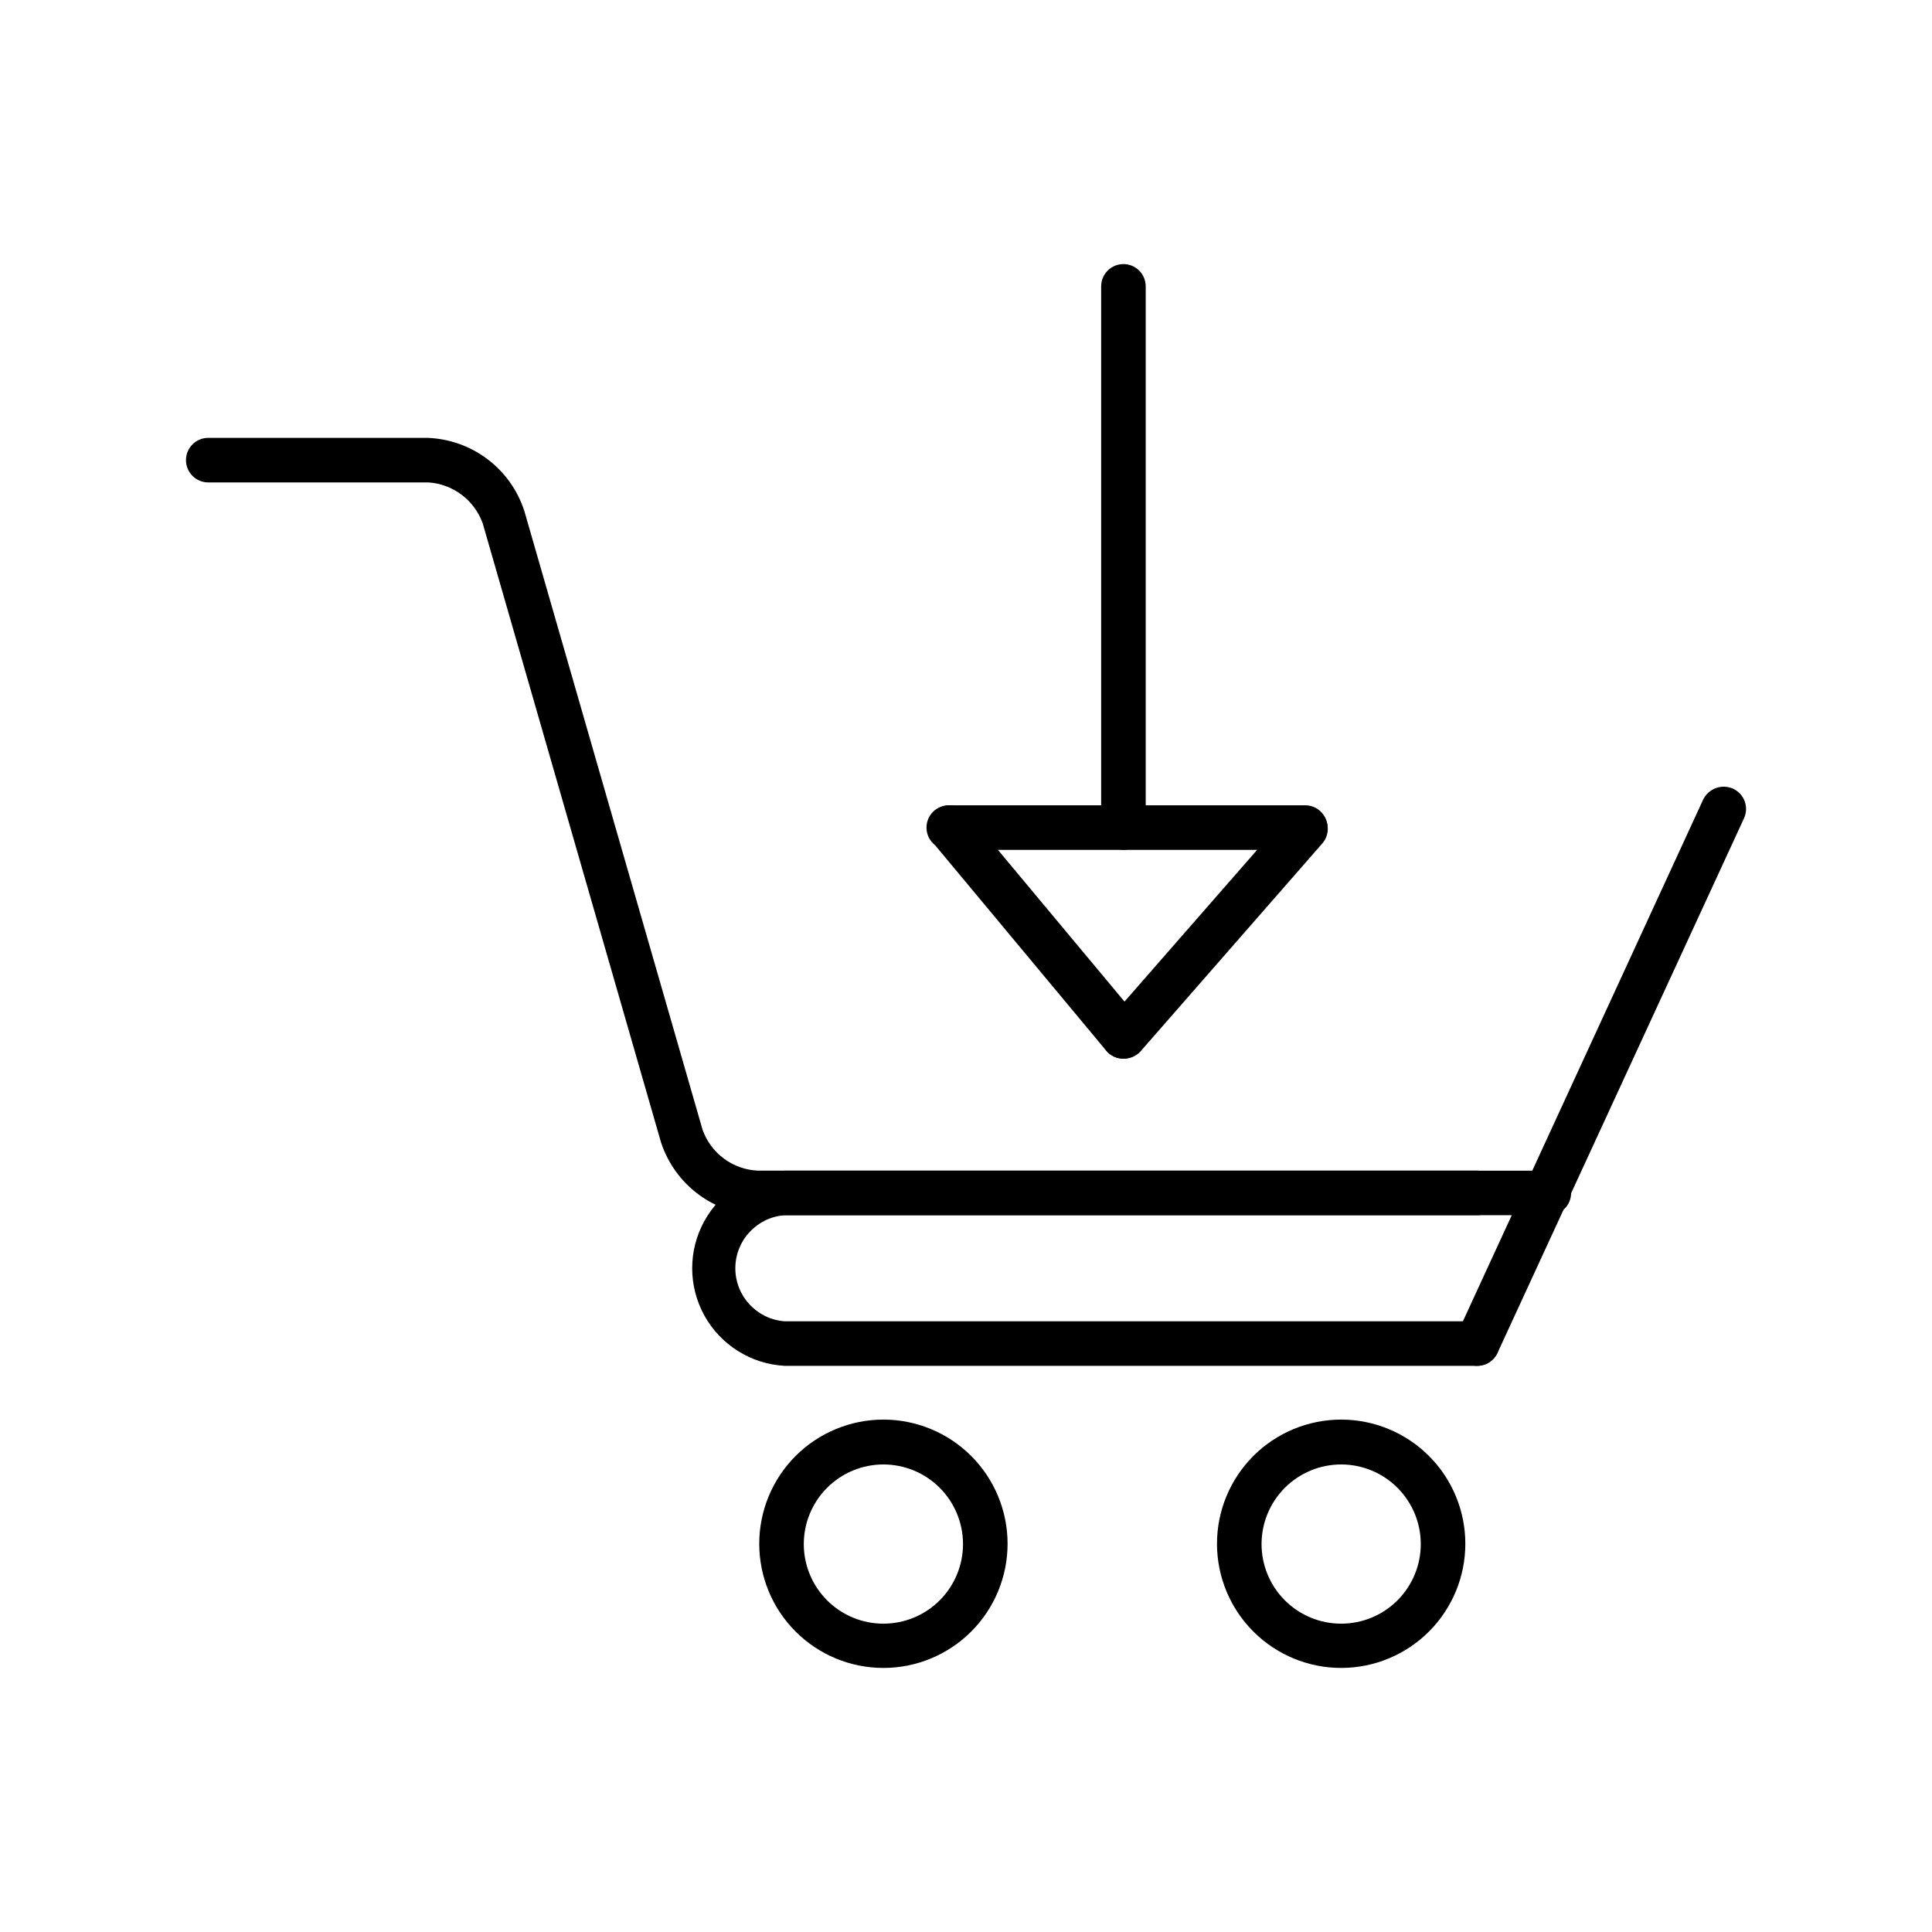
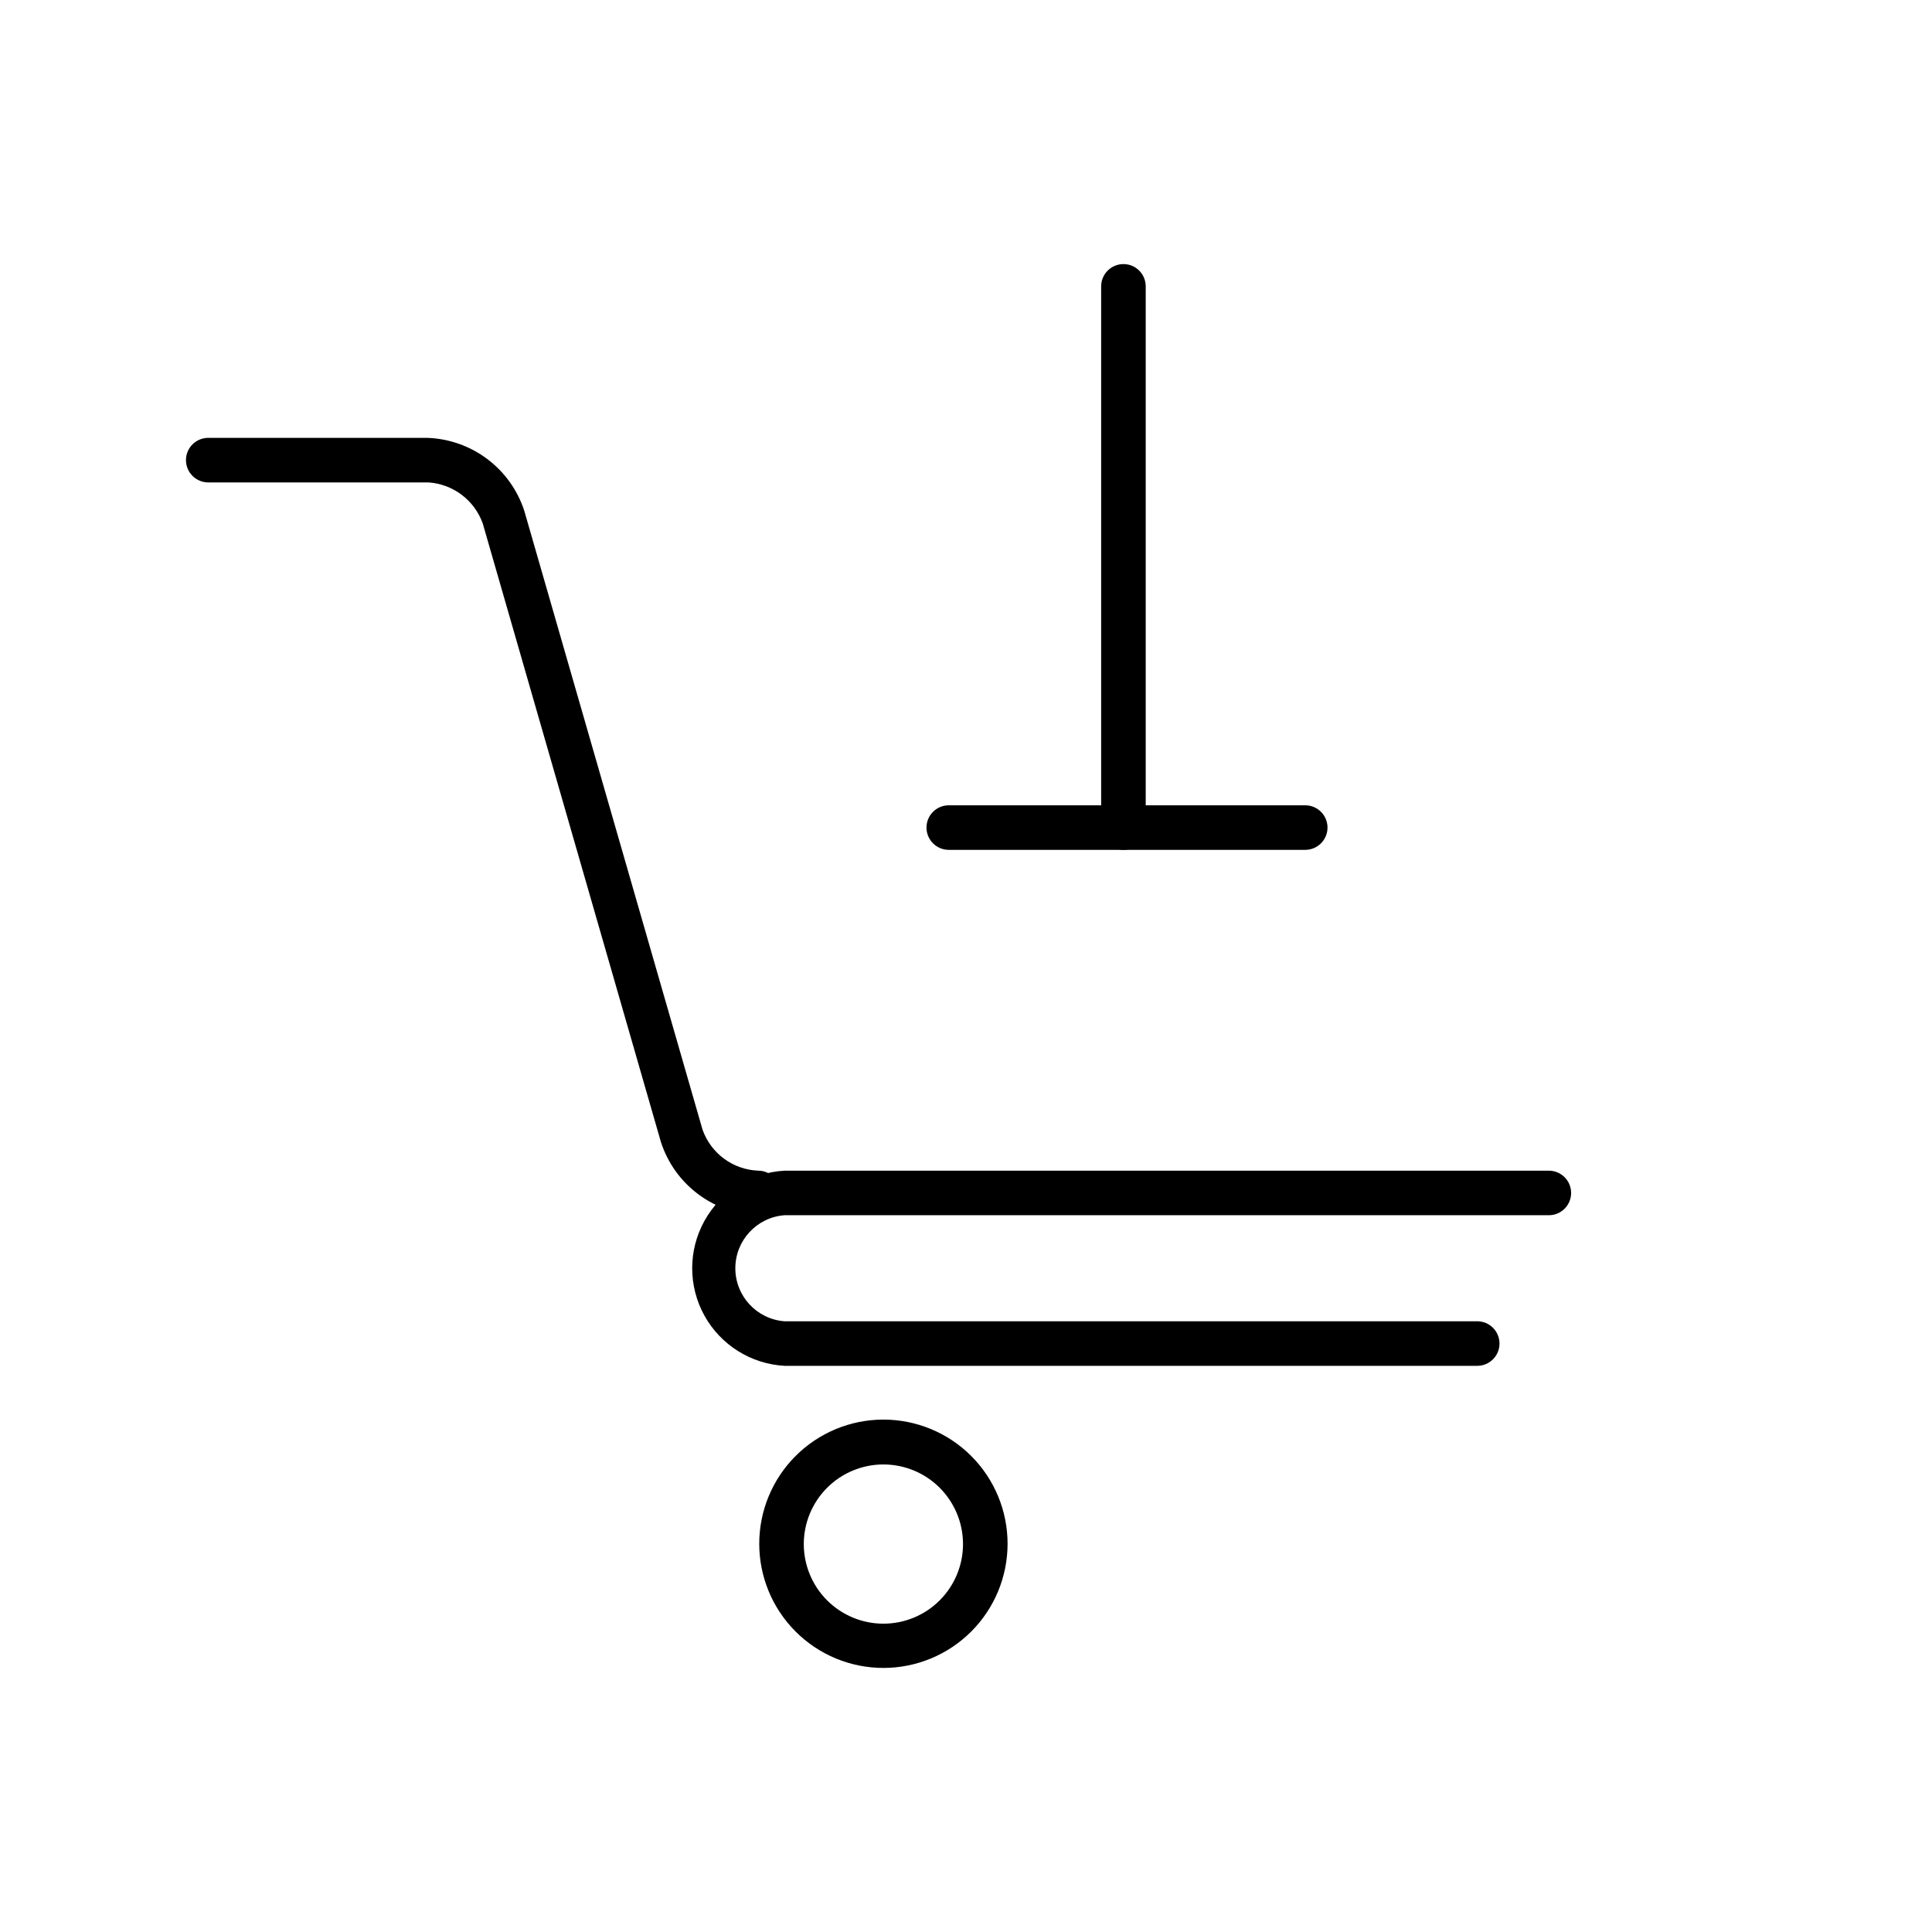
<svg xmlns="http://www.w3.org/2000/svg" fill="#000000" width="800px" height="800px" version="1.1" viewBox="144 144 512 512">
  <g>
-     <path d="m535.48 466.04h-190.58c-5.762-0.188-11.324-2.148-15.93-5.613-4.609-3.465-8.035-8.266-9.812-13.75l-47.23-163.97c-1.082-3.019-3.023-5.656-5.582-7.586-2.559-1.93-5.625-3.07-8.824-3.277h-58.332c-3.262 0-5.906-2.644-5.906-5.906s2.644-5.902 5.906-5.902h58.016c5.762 0.188 11.324 2.148 15.934 5.613 4.606 3.465 8.031 8.266 9.809 13.75l47.23 163.97v0.004c1.086 3.074 3.07 5.754 5.695 7.691 2.621 1.938 5.769 3.039 9.027 3.172h190.58c3.262 0 5.902 2.641 5.902 5.902s-2.641 5.902-5.902 5.902z" />
+     <path d="m535.48 466.04h-190.58c-5.762-0.188-11.324-2.148-15.93-5.613-4.609-3.465-8.035-8.266-9.812-13.75l-47.23-163.97c-1.082-3.019-3.023-5.656-5.582-7.586-2.559-1.93-5.625-3.07-8.824-3.277h-58.332c-3.262 0-5.906-2.644-5.906-5.906s2.644-5.902 5.906-5.902h58.016c5.762 0.188 11.324 2.148 15.934 5.613 4.606 3.465 8.031 8.266 9.809 13.75l47.23 163.97v0.004c1.086 3.074 3.07 5.754 5.695 7.691 2.621 1.938 5.769 3.039 9.027 3.172c3.262 0 5.902 2.641 5.902 5.902s-2.641 5.902-5.902 5.902z" />
    <path d="m535.48 505.96h-183.57c-8.902-0.492-16.922-5.527-21.238-13.324-4.312-7.801-4.312-17.273 0-25.07 4.316-7.801 12.336-12.836 21.238-13.324h202.55c3.258 0 5.902 2.641 5.902 5.902s-2.644 5.902-5.902 5.902h-202.55c-7.356 0.551-13.039 6.68-13.039 14.055 0 7.371 5.684 13.5 13.039 14.051h183.57c3.262 0 5.902 2.644 5.902 5.902 0 3.262-2.641 5.906-5.902 5.906z" />
    <path d="m378.11 586.02c-8.727 0-17.094-3.469-23.266-9.641-6.172-6.168-9.637-14.539-9.637-23.266s3.465-17.098 9.637-23.266c6.172-6.172 14.539-9.641 23.266-9.641 8.727 0 17.098 3.469 23.27 9.641 6.168 6.168 9.637 14.539 9.637 23.266s-3.469 17.098-9.637 23.266c-6.172 6.172-14.543 9.641-23.27 9.641zm0-53.922v-0.004c-5.598 0-10.969 2.227-14.926 6.191-3.957 3.961-6.176 9.332-6.172 14.934 0.008 5.598 2.242 10.965 6.207 14.918 3.969 3.953 9.344 6.168 14.945 6.152 5.598-0.016 10.965-2.254 14.91-6.227 3.949-3.973 6.152-9.348 6.133-14.949-0.02-5.582-2.254-10.926-6.207-14.867-3.953-3.938-9.309-6.152-14.891-6.152z" />
-     <path d="m499.5 586.02c-8.73 0.02-17.113-3.43-23.297-9.594-6.188-6.16-9.672-14.527-9.688-23.262-0.012-8.73 3.445-17.109 9.609-23.289 6.168-6.184 14.539-9.66 23.27-9.668 8.734-0.004 17.109 3.457 23.285 9.629 6.176 6.172 9.648 14.547 9.648 23.277 0 8.715-3.457 17.07-9.609 23.238-6.156 6.172-14.504 9.645-23.219 9.668zm0-53.922v-0.004c-5.602-0.02-10.984 2.191-14.957 6.144-3.973 3.953-6.211 9.324-6.219 14.926-0.008 5.606 2.219 10.984 6.18 14.945 3.965 3.965 9.34 6.188 14.945 6.18 5.606-0.008 10.977-2.242 14.93-6.215 3.953-3.973 6.16-9.355 6.141-14.961-0.02-5.566-2.242-10.902-6.18-14.84s-9.27-6.156-14.84-6.18z" />
-     <path d="m535.48 505.96c-0.848 0.012-1.684-0.176-2.441-0.551-1.434-0.652-2.551-1.852-3.098-3.328-0.547-1.48-0.48-3.117 0.188-4.547l65.258-141.7c1.445-2.894 4.91-4.141 7.871-2.832 1.438 0.648 2.551 1.848 3.098 3.328 0.547 1.477 0.48 3.113-0.184 4.543l-65.336 141.7h-0.004c-0.977 2.07-3.062 3.391-5.352 3.387z" />
    <path d="m441.72 369.22c-3.242-0.043-5.859-2.66-5.902-5.902v-143.43c0-3.262 2.644-5.902 5.902-5.902 3.262 0 5.906 2.641 5.906 5.902v143.43c-0.043 3.242-2.66 5.859-5.906 5.902z" />
-     <path d="m441.72 424.56c-1.758 0-3.43-0.777-4.562-2.125l-45.895-55.105c-2.176-2.5-1.91-6.289 0.59-8.461 2.5-2.172 6.289-1.91 8.461 0.59l45.973 55.105c2.055 2.531 1.707 6.242-0.785 8.344-1.008 1.008-2.356 1.598-3.781 1.652z" />
-     <path d="m441.72 424.56c-1.41 0-2.777-0.504-3.856-1.418-1.184-1.031-1.906-2.492-2.008-4.055-0.102-1.566 0.422-3.109 1.457-4.289l48.176-55.105v0.004c2.176-2.457 5.926-2.688 8.383-0.512 2.457 2.172 2.688 5.926 0.512 8.383l-48.176 55.105c-1.152 1.242-2.789 1.934-4.488 1.887z" />
    <path d="m489.9 369.22h-94.465c-3.262 0-5.906-2.644-5.906-5.902 0-3.262 2.644-5.906 5.906-5.906h94.465c3.258 0 5.902 2.644 5.902 5.906 0 3.258-2.644 5.902-5.902 5.902z" />
  </g>
</svg>